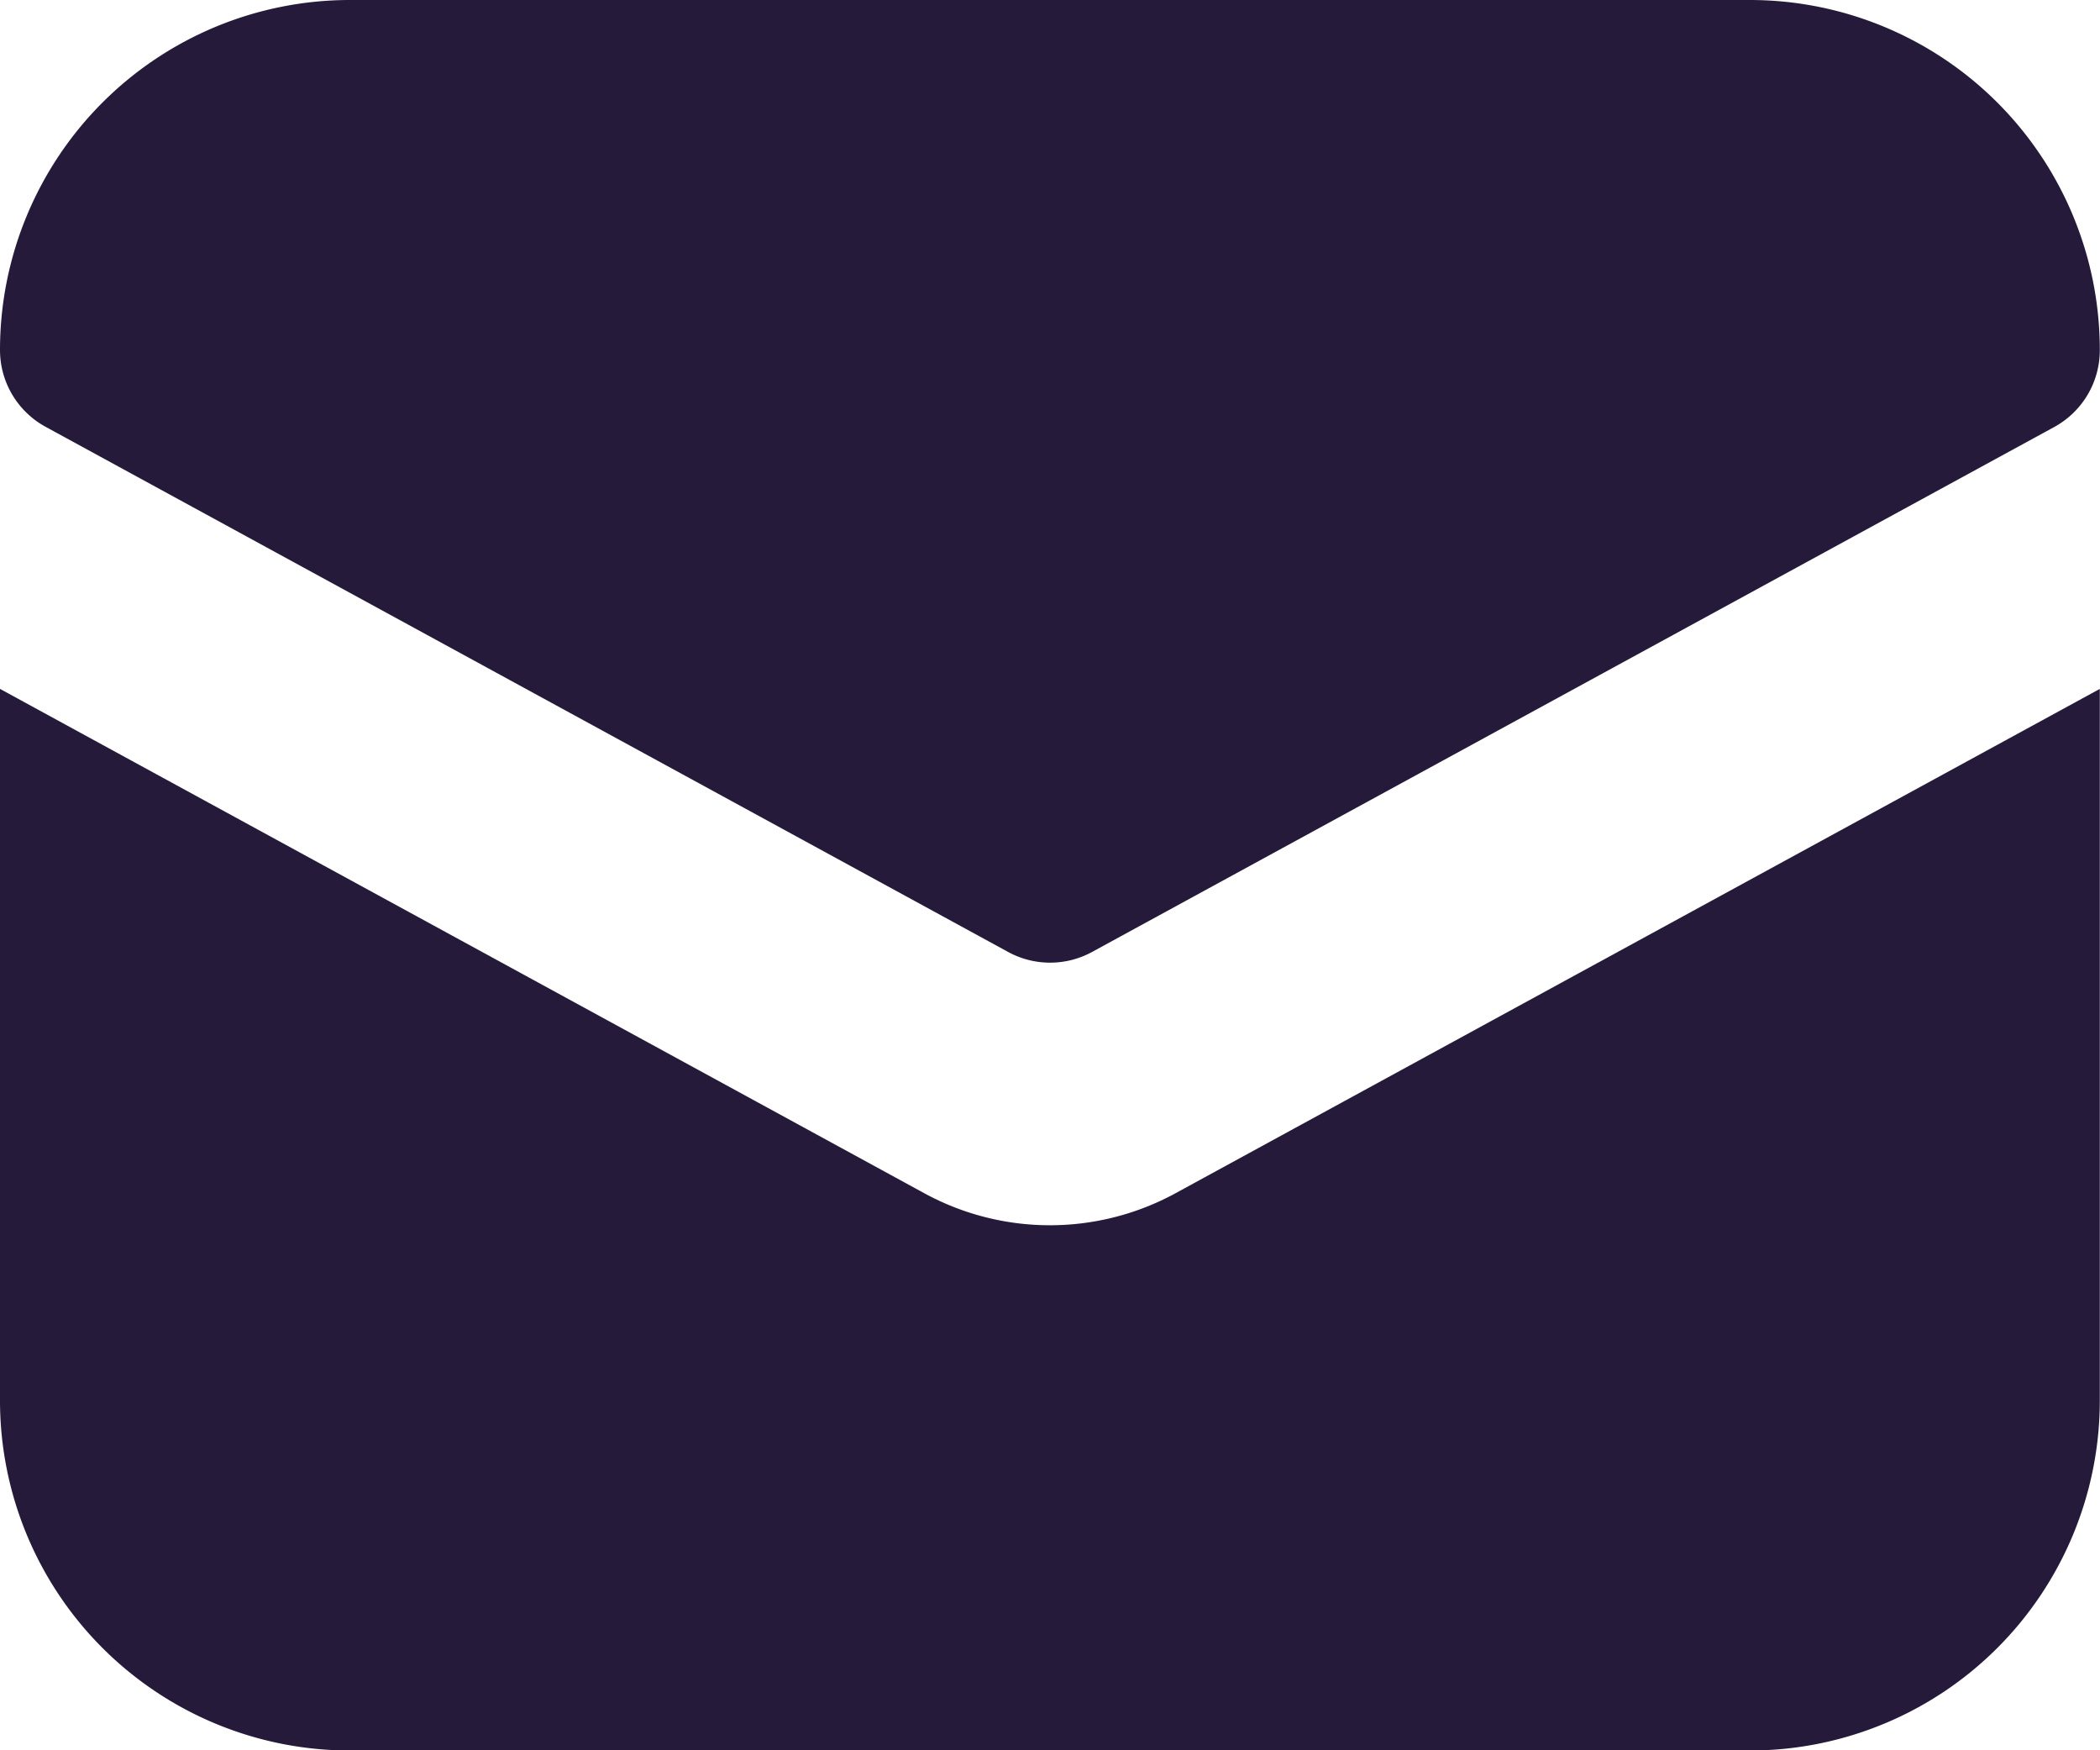
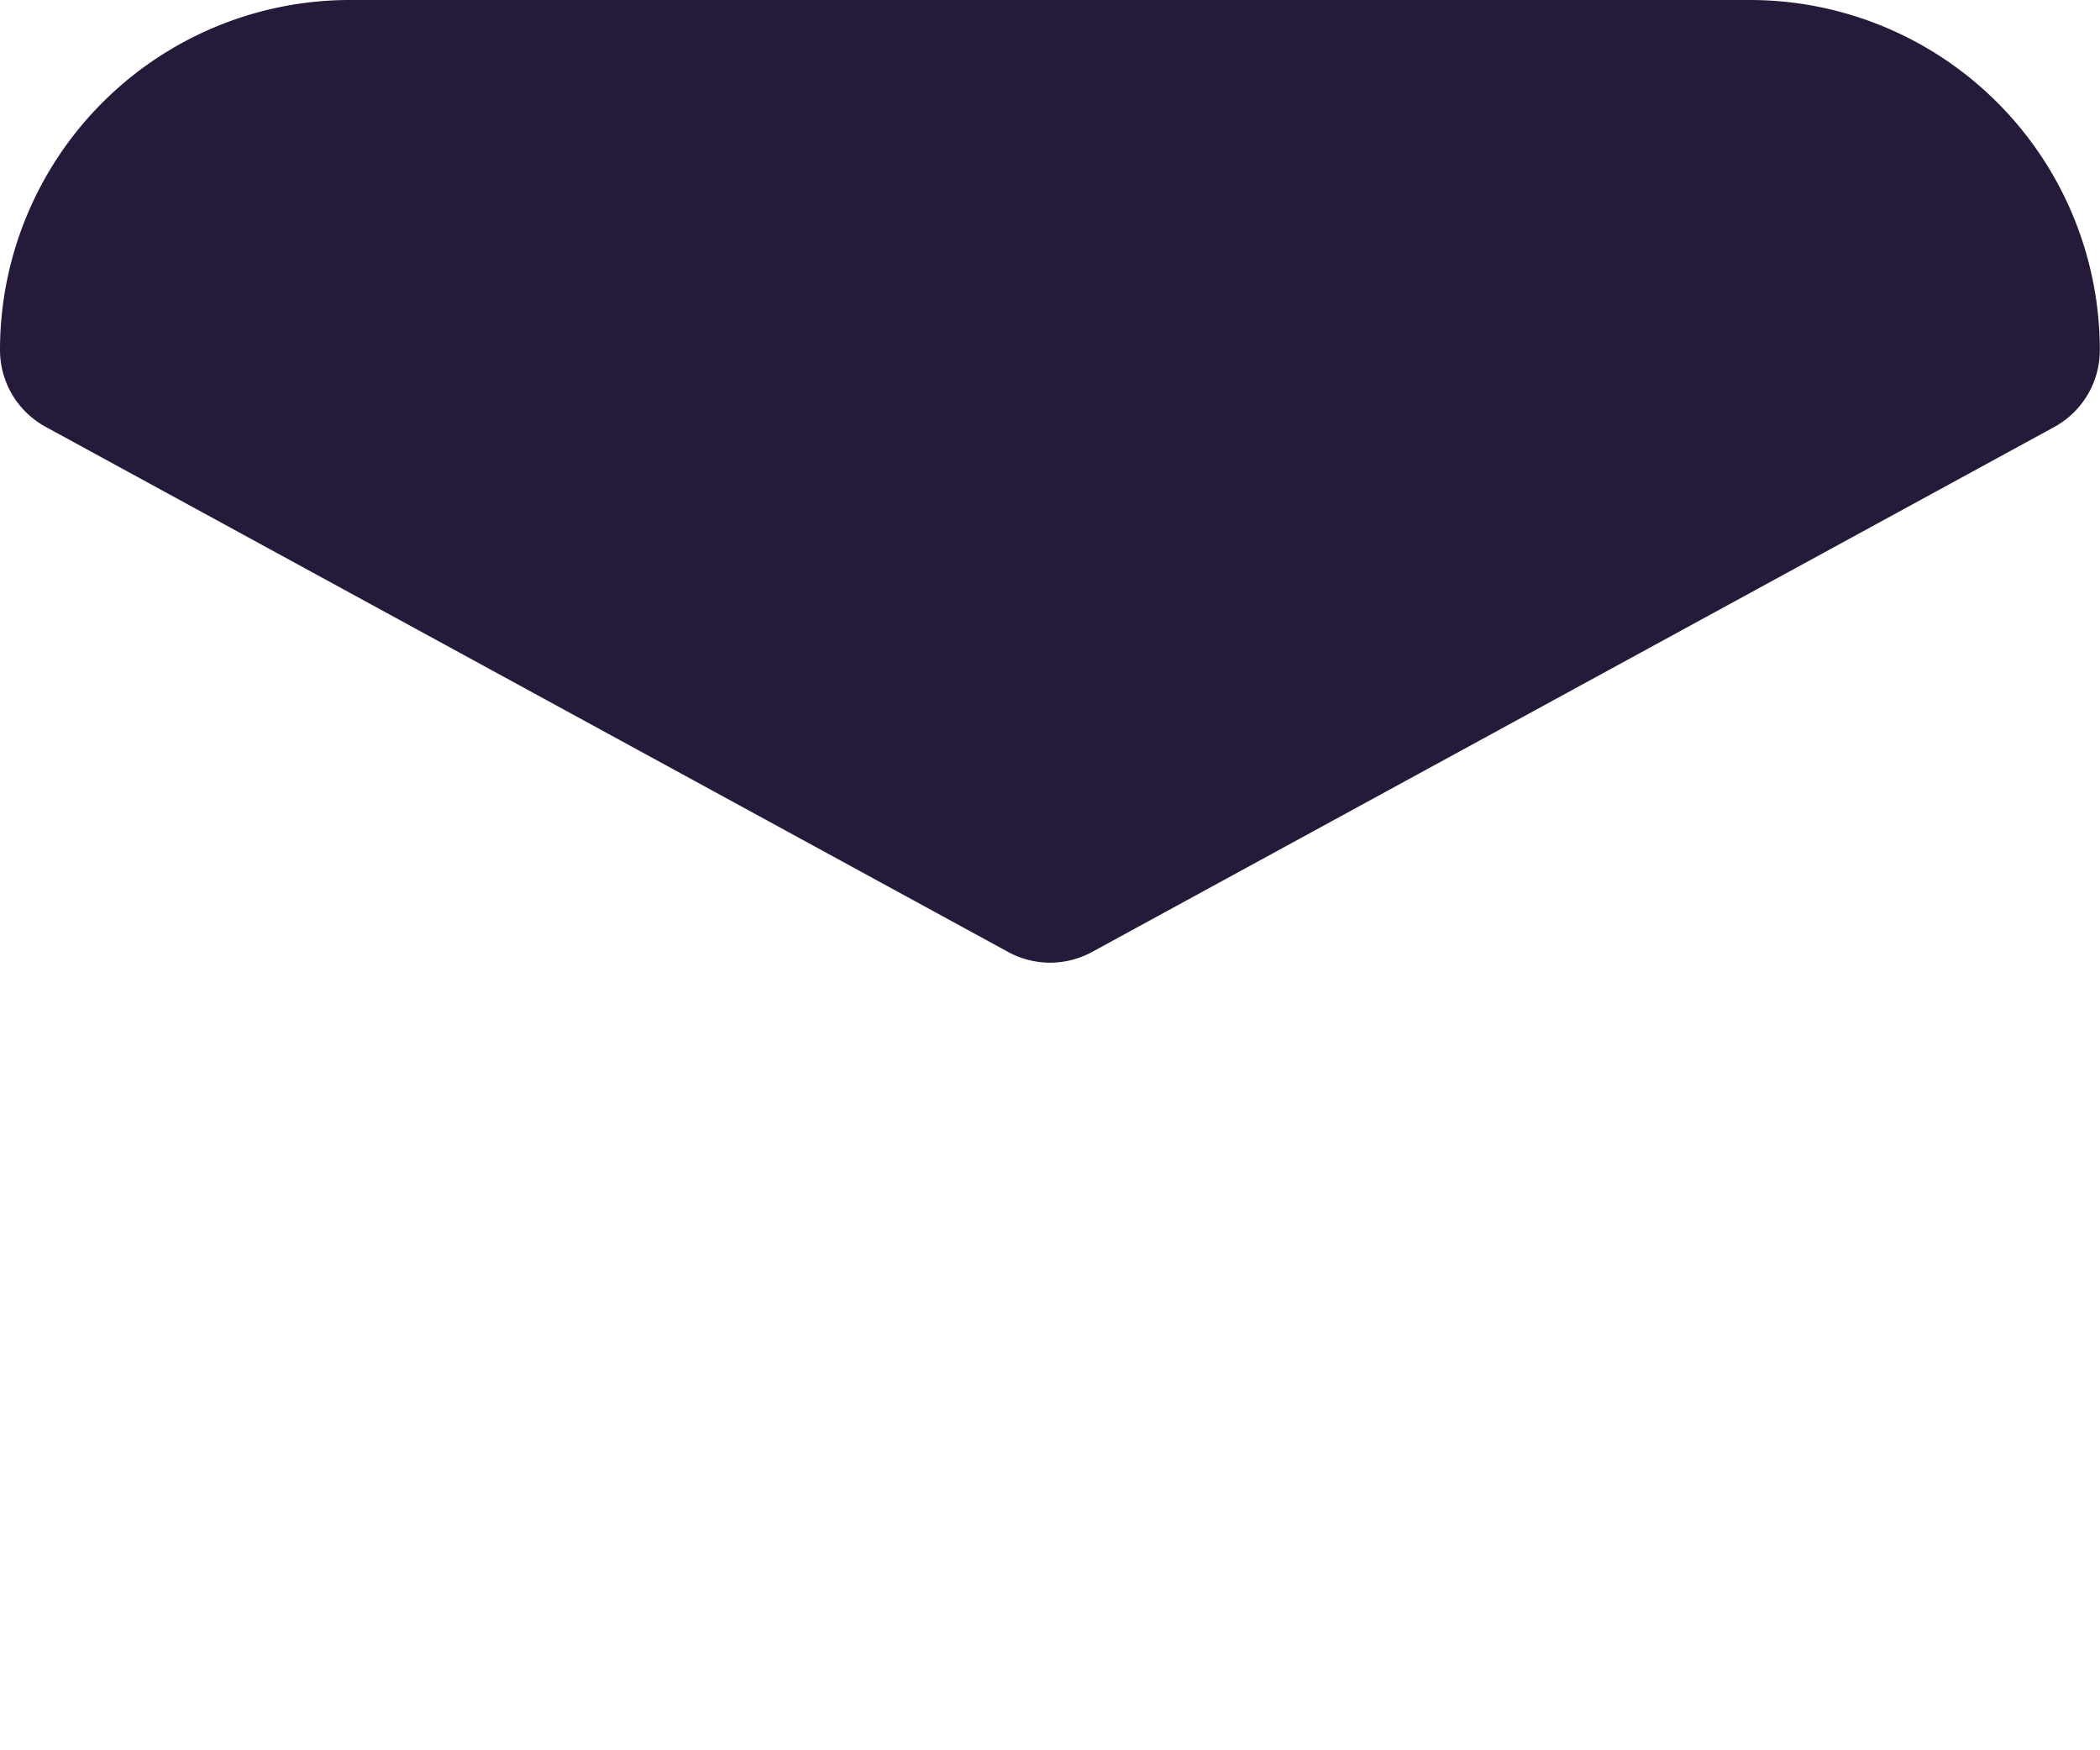
<svg xmlns="http://www.w3.org/2000/svg" id="letter" width="21.842" height="18.201" viewBox="0 0 21.842 18.201">
-   <path id="Path_89172" data-name="Path 89172" d="M12.228,10.18a2.73,2.73,0,0,1-2.616,0L0,4.936v7.4a3.64,3.64,0,0,0,3.64,3.64H18.2a3.64,3.64,0,0,0,3.64-3.64v-7.4Z" transform="translate(0 2.228)" fill="#261a3b" />
  <path id="Path_89173" data-name="Path 89173" d="M10.921,11.011a.91.91,0,0,1-.435-.111L.475,5.439A.91.91,0,0,1,0,4.64H0A3.64,3.64,0,0,1,3.64,1H18.2a3.64,3.64,0,0,1,3.64,3.64h0a.91.91,0,0,1-.473.8L11.358,10.9A.91.91,0,0,1,10.921,11.011ZM20.931,4.64" transform="translate(0 -1)" fill="#261a3b" />
</svg>